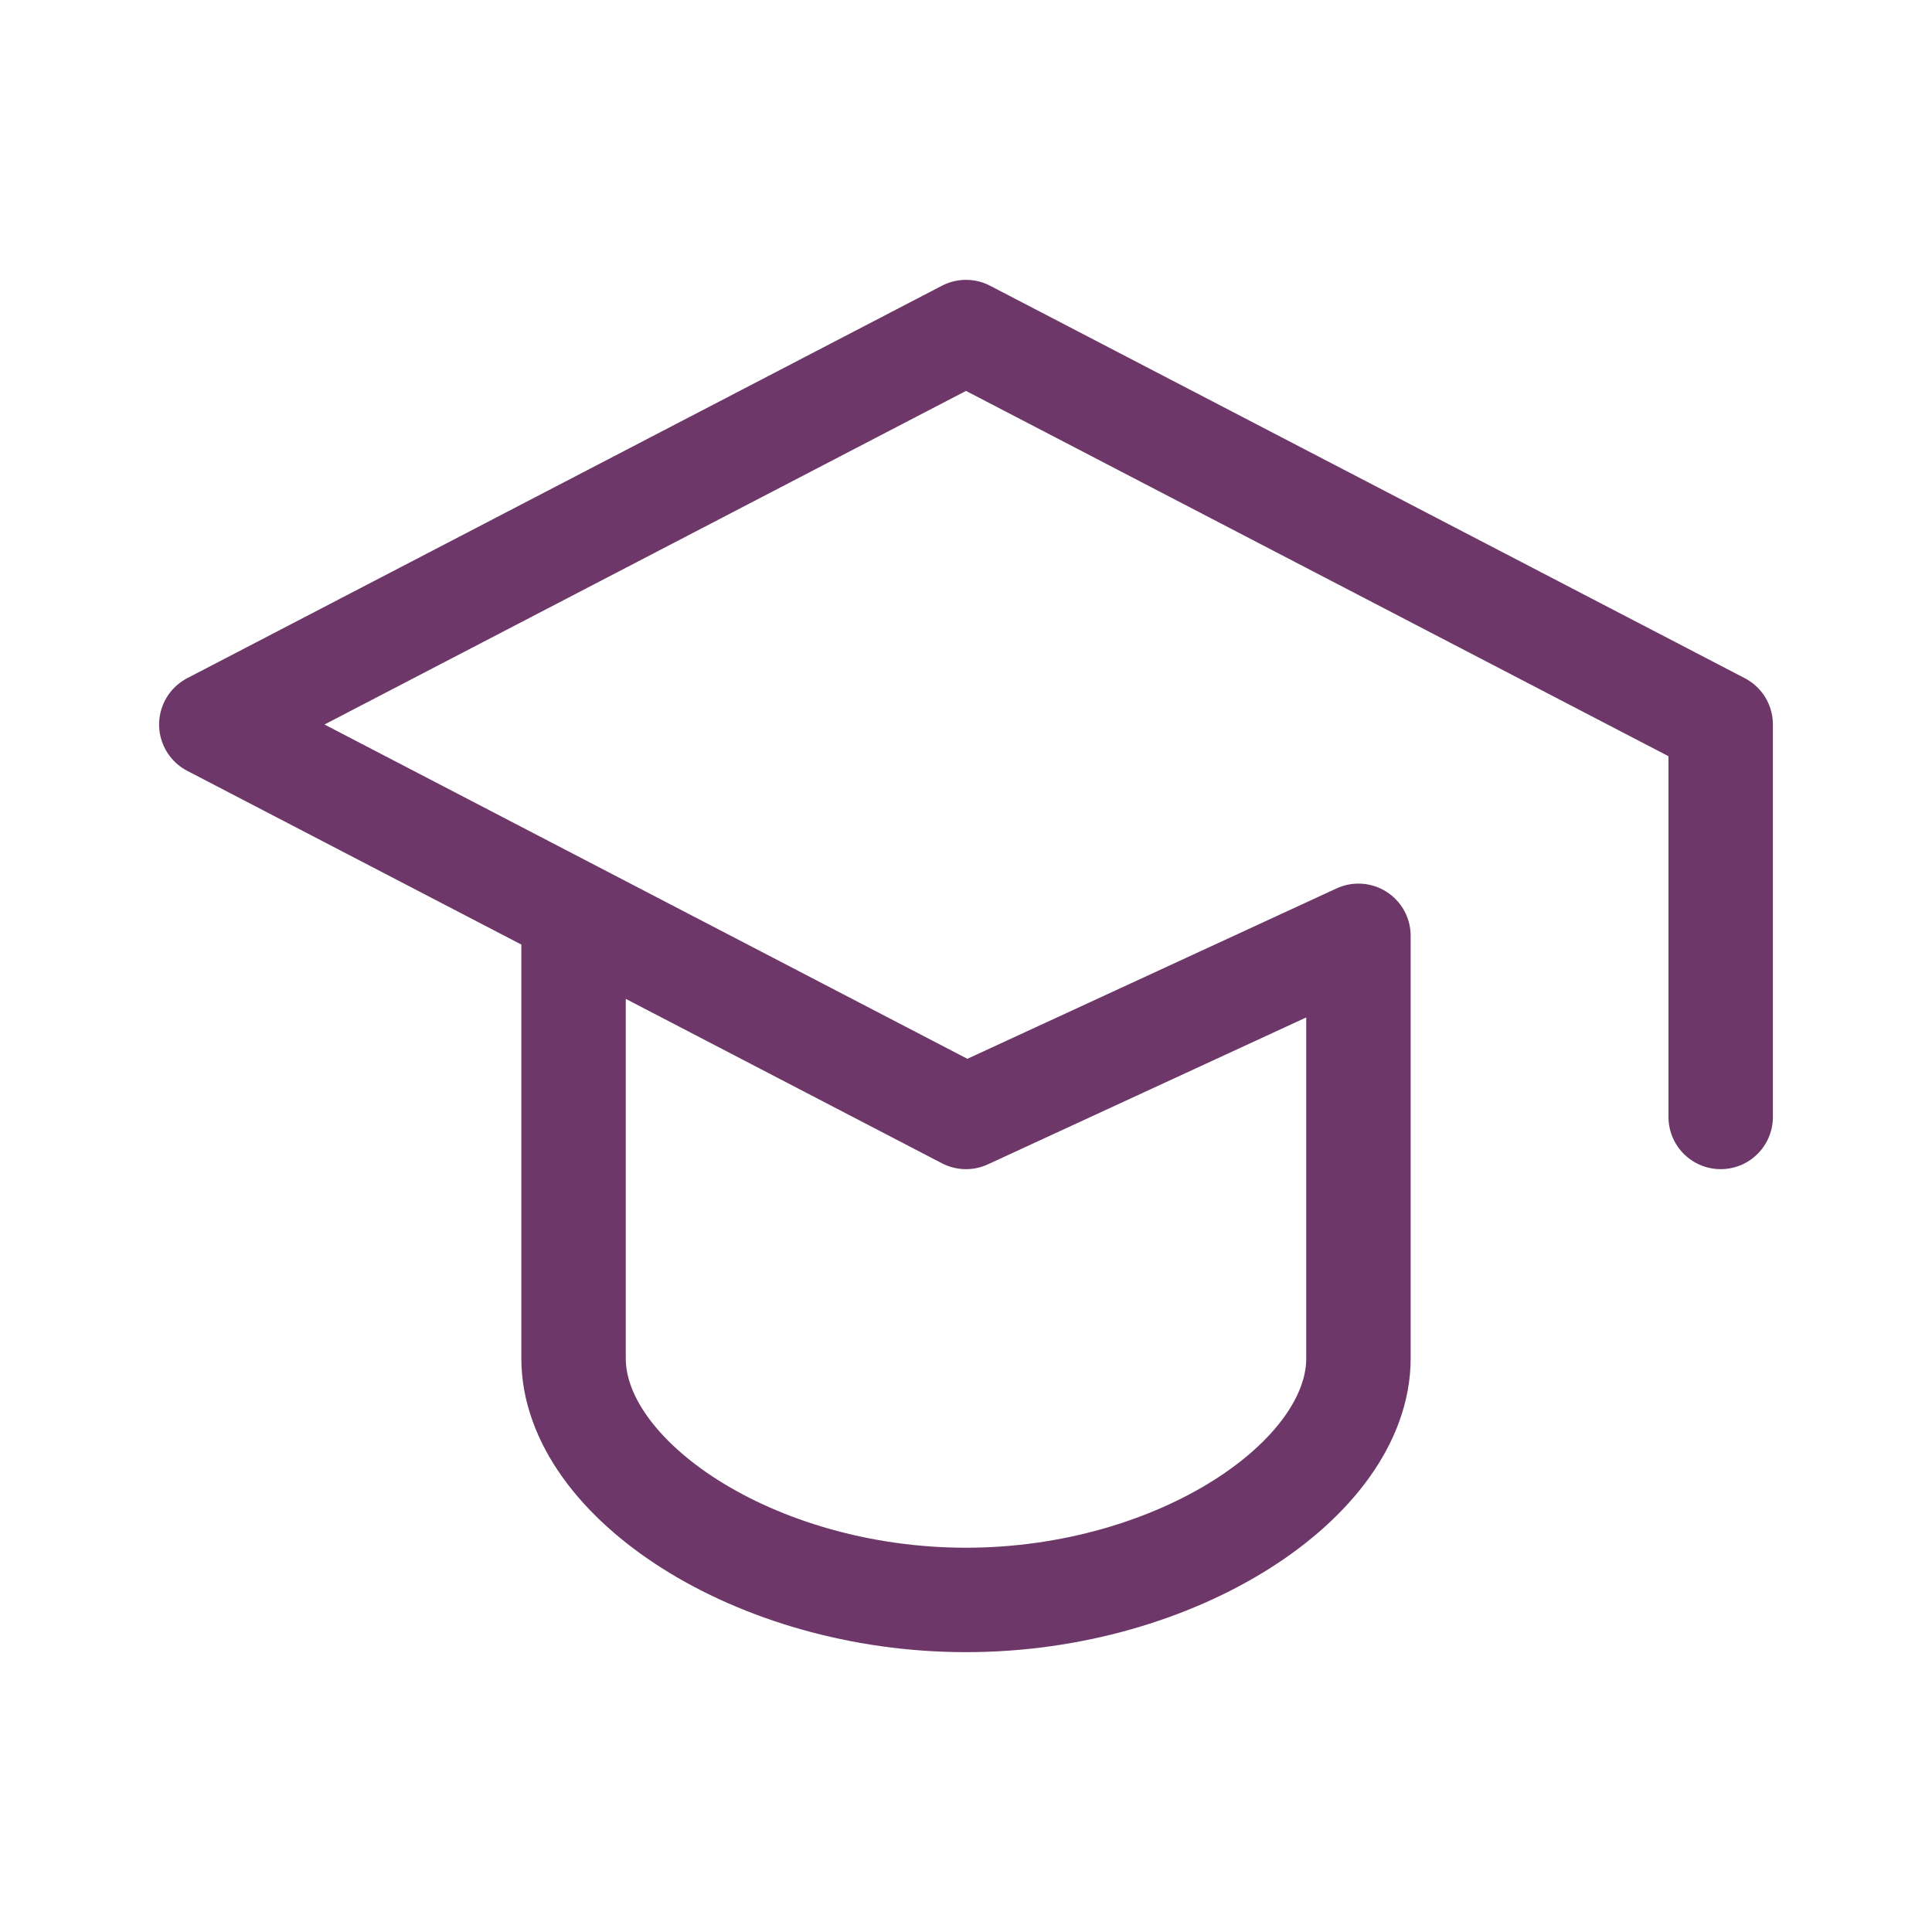
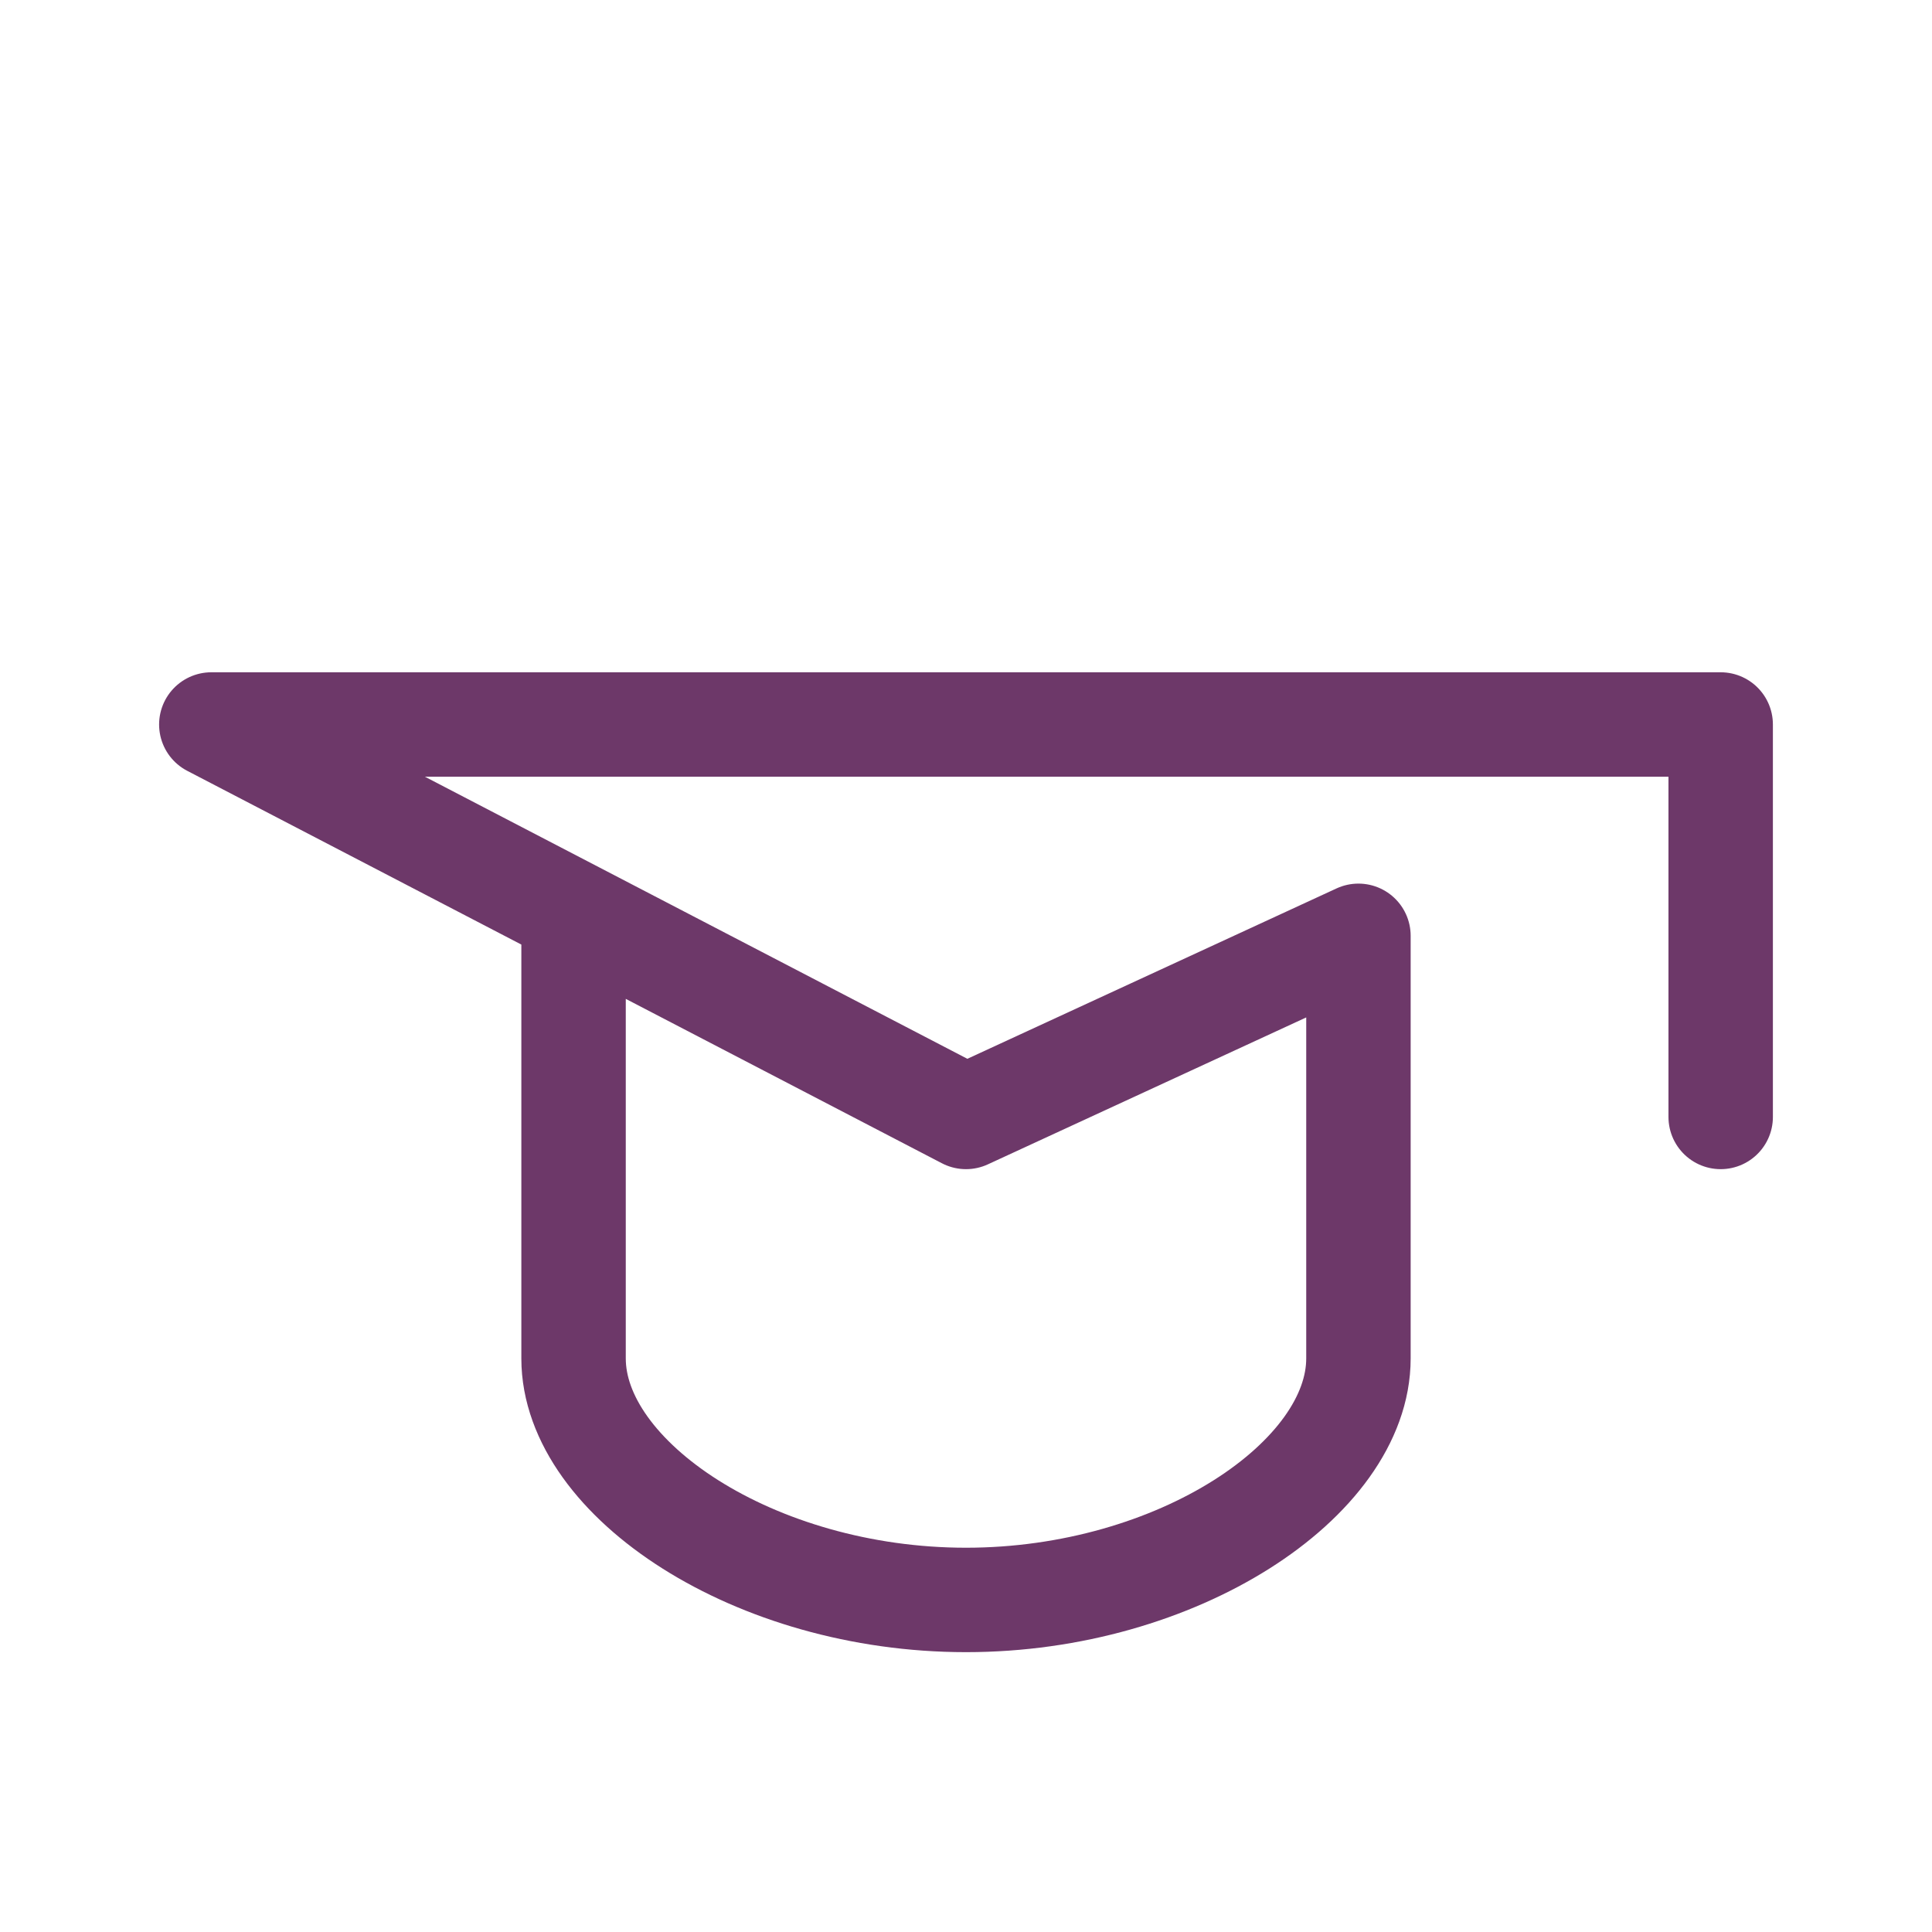
<svg xmlns="http://www.w3.org/2000/svg" width="111" height="111" viewBox="0 0 111 111" fill="none">
-   <path d="M98.859 64.172V41.625L55.5 19.078L12.141 41.625L55.5 64.172L78.047 53.766V78.047C78.047 84.984 67.641 91.922 55.5 91.922C43.359 91.922 32.953 84.984 32.953 78.047V53.766" stroke="#6D3869" stroke-width="6" stroke-linecap="round" stroke-linejoin="round" />
+   <path d="M98.859 64.172V41.625L12.141 41.625L55.5 64.172L78.047 53.766V78.047C78.047 84.984 67.641 91.922 55.5 91.922C43.359 91.922 32.953 84.984 32.953 78.047V53.766" stroke="#6D3869" stroke-width="6" stroke-linecap="round" stroke-linejoin="round" />
</svg>